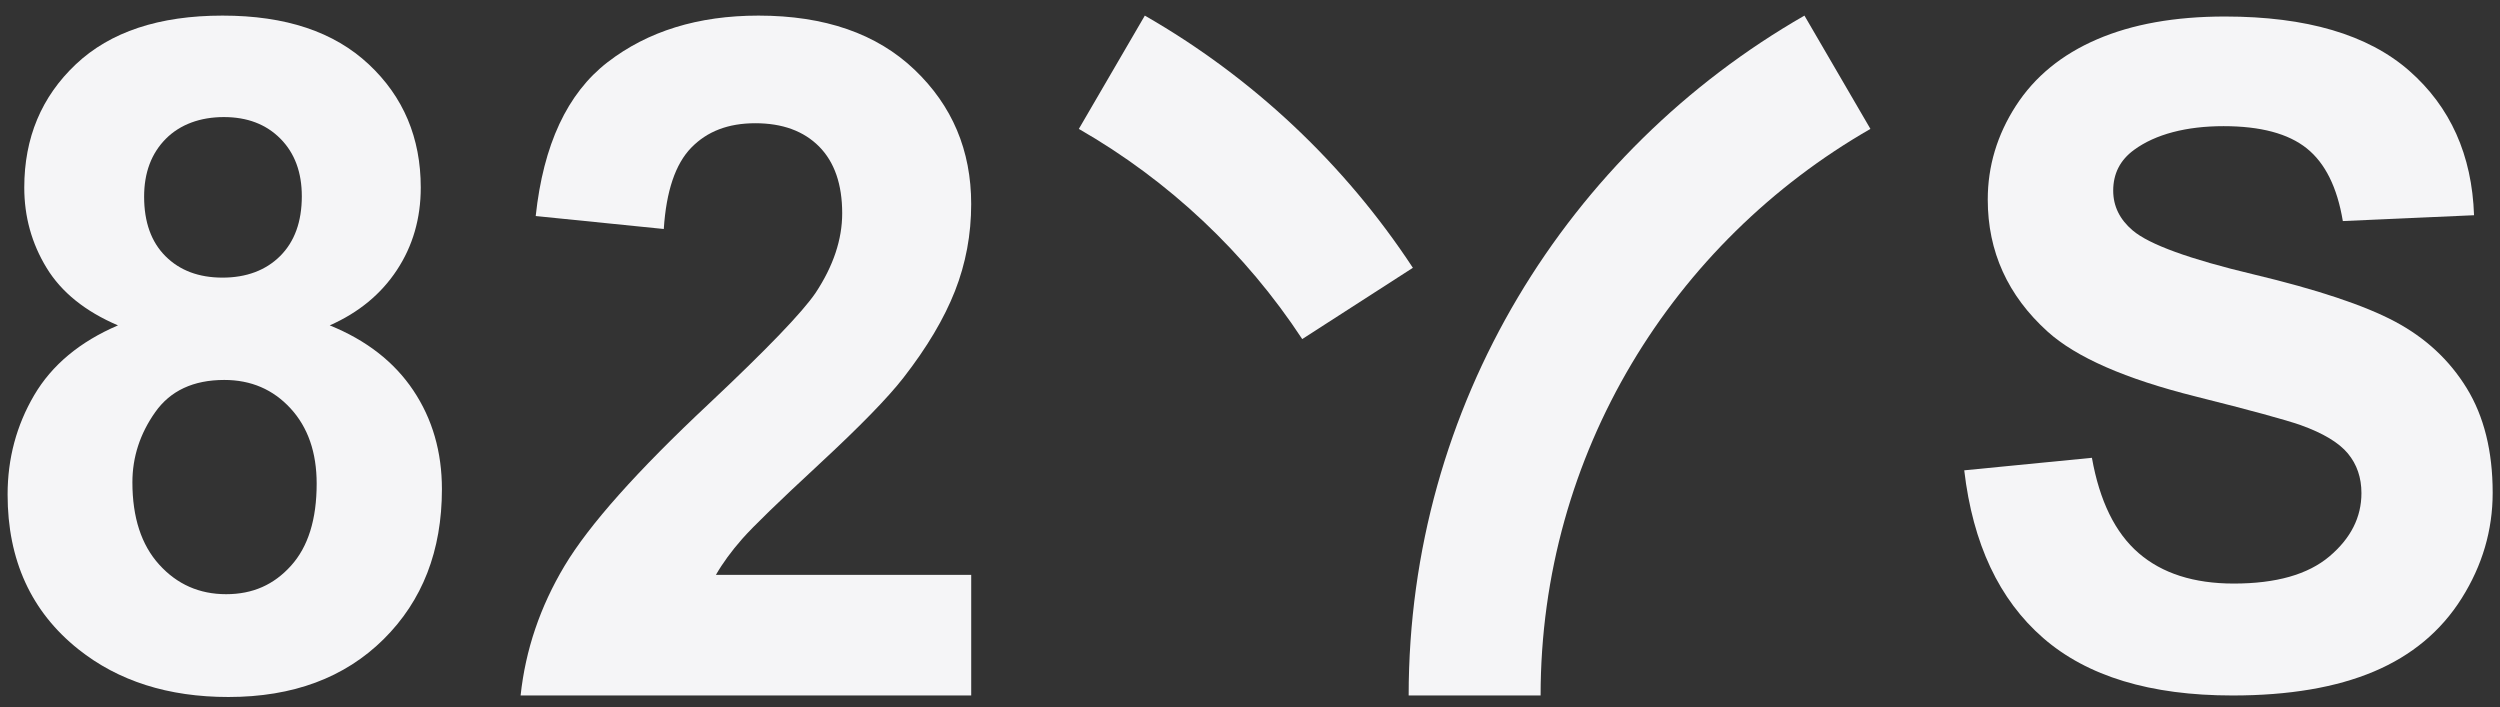
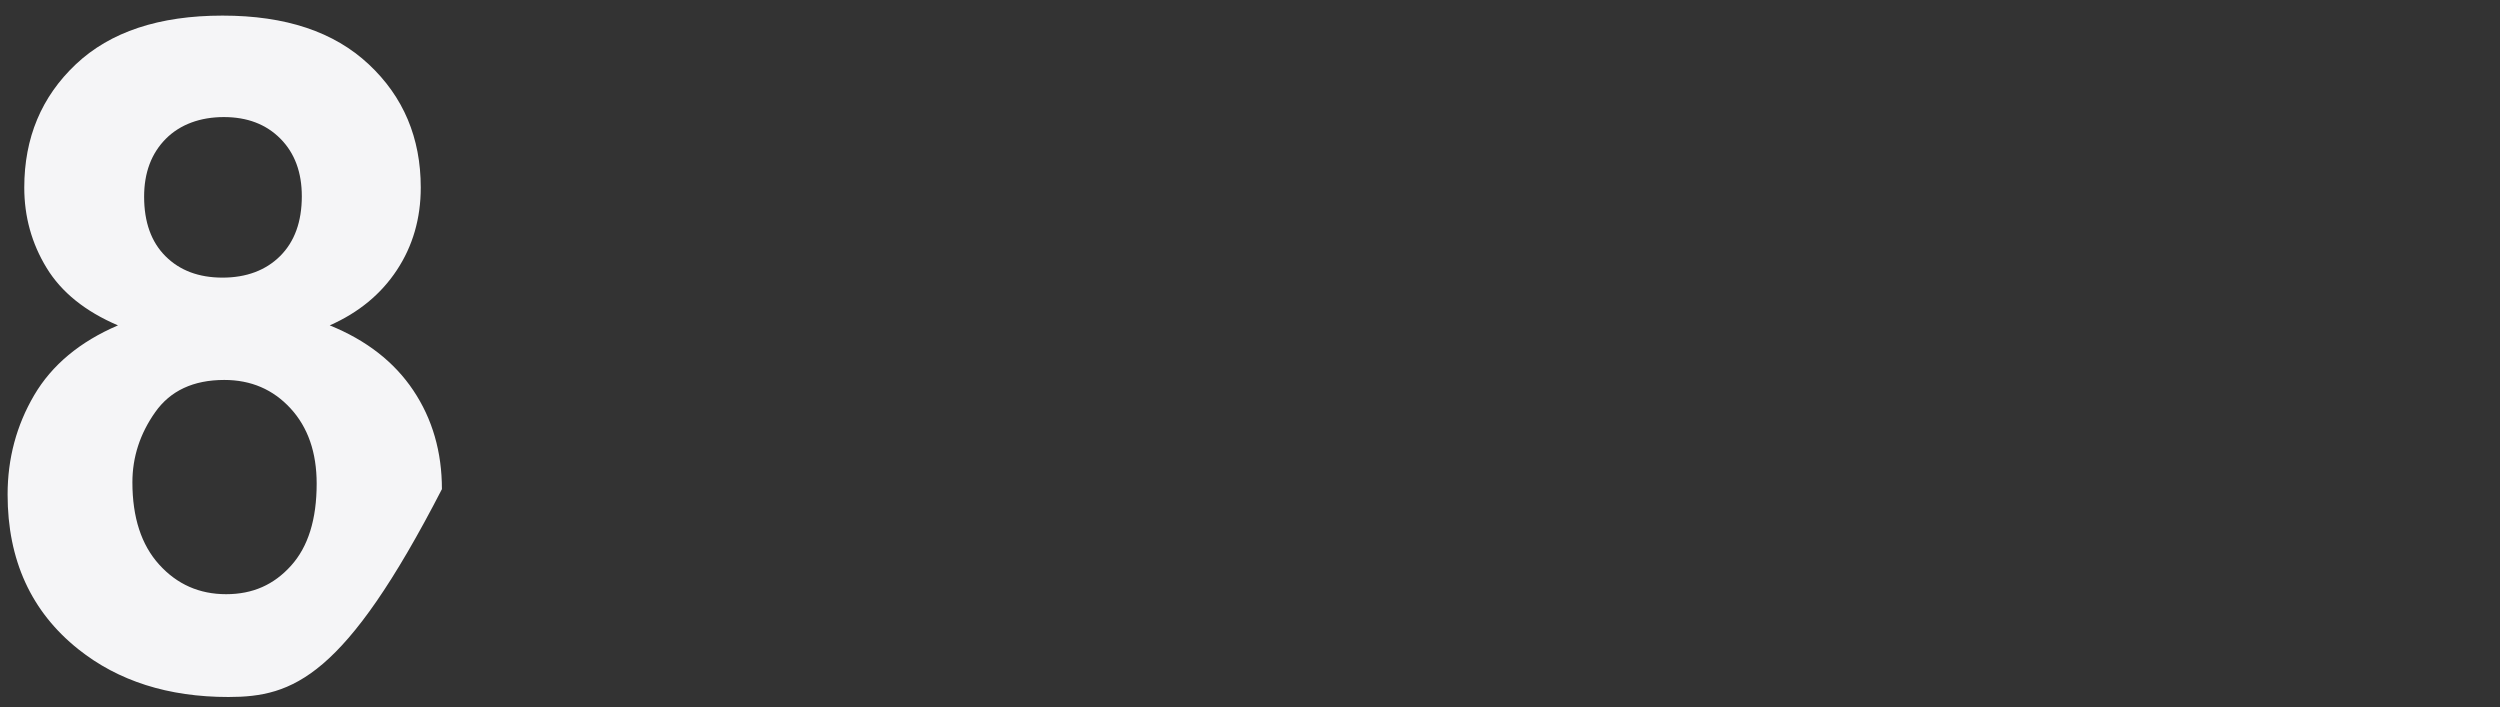
<svg xmlns="http://www.w3.org/2000/svg" width="99" height="28" viewBox="0 0 99 28" fill="none">
  <rect x="0" y="0" width="99" height="28" fill="#333333" stroke="none" />
-   <path d="M55.95 10.605C53.258 6.505 49.617 3.074 45.335 0.618L42.722 5.105C46.29 7.152 49.325 10.011 51.568 13.427L55.95 10.605V10.605Z" fill="#F5F5F7" />
-   <path d="M61.008 27.54H55.783C55.783 16.036 62.086 5.993 71.456 0.618L74.069 5.105C66.261 9.584 61.008 17.953 61.008 27.54" fill="#F5F5F7" />
-   <path d="M4.672 12.885C3.376 12.332 2.433 11.573 1.844 10.606C1.255 9.64 0.961 8.58 0.961 7.427C0.961 5.458 1.642 3.831 3.004 2.545C4.366 1.261 6.301 0.618 8.811 0.618C11.321 0.618 13.227 1.261 14.601 2.545C15.975 3.83 16.662 5.457 16.662 7.427C16.662 8.652 16.346 9.742 15.716 10.696C15.086 11.651 14.2 12.38 13.058 12.885C14.509 13.473 15.612 14.332 16.368 15.461C17.123 16.59 17.5 17.892 17.5 19.37C17.5 21.808 16.73 23.789 15.19 25.314C13.65 26.839 11.601 27.601 9.044 27.601C6.665 27.601 4.684 26.971 3.102 25.71C1.235 24.221 0.301 22.179 0.301 19.585C0.301 18.156 0.652 16.845 1.353 15.65C2.055 14.455 3.161 13.533 4.672 12.885H4.672ZM5.243 19.099C5.243 20.492 5.597 21.579 6.305 22.359C7.012 23.14 7.895 23.53 8.954 23.53C10.013 23.53 10.845 23.155 11.523 22.404C12.201 21.654 12.54 20.57 12.54 19.153C12.54 17.916 12.195 16.922 11.505 16.172C10.815 15.422 9.941 15.046 8.882 15.046C7.657 15.046 6.744 15.473 6.144 16.325C5.543 17.178 5.243 18.102 5.243 19.099L5.243 19.099ZM5.707 7.787C5.707 8.796 5.989 9.583 6.555 10.147C7.119 10.711 7.872 10.994 8.812 10.994C9.751 10.994 10.524 10.708 11.095 10.138C11.666 9.568 11.952 8.778 11.952 7.77C11.952 6.821 11.669 6.061 11.104 5.491C10.539 4.921 9.793 4.636 8.865 4.636C7.938 4.636 7.134 4.924 6.563 5.5C5.993 6.077 5.707 6.84 5.707 7.788V7.787Z" fill="#F5F5F7" />
-   <path d="M38.46 22.766V27.54H20.616C20.809 25.735 21.389 24.026 22.355 22.41C23.321 20.794 25.23 18.651 28.08 15.981C30.374 13.823 31.781 12.36 32.301 11.592C33.001 10.531 33.351 9.483 33.351 8.446C33.351 7.3 33.046 6.419 32.437 5.803C31.826 5.188 30.984 4.88 29.909 4.88C28.835 4.88 28.001 5.203 27.373 5.849C26.745 6.495 26.383 7.568 26.286 9.068L21.214 8.555C21.516 5.727 22.464 3.697 24.058 2.465C25.652 1.234 27.645 0.618 30.036 0.618C32.657 0.618 34.716 1.331 36.213 2.758C37.71 4.184 38.459 5.958 38.459 8.08C38.459 9.287 38.245 10.436 37.816 11.527C37.387 12.618 36.708 13.761 35.778 14.956C35.162 15.749 34.051 16.889 32.445 18.376C30.838 19.864 29.821 20.852 29.392 21.339C28.963 21.827 28.616 22.302 28.35 22.765H38.459L38.46 22.766Z" fill="#F5F5F7" />
-   <path d="M77.784 18.625L82.84 18.129C83.144 19.842 83.762 21.101 84.692 21.904C85.622 22.707 86.878 23.109 88.458 23.109C90.131 23.109 91.392 22.752 92.241 22.037C93.089 21.322 93.513 20.486 93.513 19.529C93.513 18.915 93.335 18.392 92.978 17.96C92.621 17.529 91.998 17.154 91.108 16.835C90.5 16.622 89.113 16.244 86.948 15.701C84.162 15.004 82.208 14.147 81.084 13.131C79.504 11.701 78.715 9.958 78.715 7.903C78.715 6.58 79.086 5.342 79.829 4.19C80.573 3.038 81.643 2.16 83.042 1.558C84.441 0.955 86.129 0.654 88.107 0.654C91.337 0.654 93.768 1.369 95.401 2.798C97.033 4.228 97.891 6.136 97.972 8.523L92.776 8.754C92.554 7.419 92.077 6.458 91.346 5.874C90.614 5.289 89.517 4.996 88.054 4.996C86.591 4.996 85.362 5.31 84.508 5.936C83.958 6.338 83.683 6.875 83.683 7.549C83.683 8.163 83.94 8.689 84.455 9.126C85.11 9.682 86.702 10.261 89.23 10.863C91.758 11.466 93.628 12.089 94.839 12.733C96.05 13.377 96.998 14.257 97.683 15.373C98.368 16.49 98.71 17.87 98.71 19.512C98.71 21.001 98.3 22.395 97.481 23.695C96.662 24.995 95.503 25.961 94.005 26.593C92.507 27.225 90.641 27.541 88.405 27.541C85.151 27.541 82.653 26.782 80.909 25.264C79.165 23.745 78.124 21.533 77.784 18.626V18.625Z" fill="#F5F5F7" />
+   <path d="M4.672 12.885C3.376 12.332 2.433 11.573 1.844 10.606C1.255 9.64 0.961 8.58 0.961 7.427C0.961 5.458 1.642 3.831 3.004 2.545C4.366 1.261 6.301 0.618 8.811 0.618C11.321 0.618 13.227 1.261 14.601 2.545C15.975 3.83 16.662 5.457 16.662 7.427C16.662 8.652 16.346 9.742 15.716 10.696C15.086 11.651 14.2 12.38 13.058 12.885C14.509 13.473 15.612 14.332 16.368 15.461C17.123 16.59 17.5 17.892 17.5 19.37C13.65 26.839 11.601 27.601 9.044 27.601C6.665 27.601 4.684 26.971 3.102 25.71C1.235 24.221 0.301 22.179 0.301 19.585C0.301 18.156 0.652 16.845 1.353 15.65C2.055 14.455 3.161 13.533 4.672 12.885H4.672ZM5.243 19.099C5.243 20.492 5.597 21.579 6.305 22.359C7.012 23.14 7.895 23.53 8.954 23.53C10.013 23.53 10.845 23.155 11.523 22.404C12.201 21.654 12.54 20.57 12.54 19.153C12.54 17.916 12.195 16.922 11.505 16.172C10.815 15.422 9.941 15.046 8.882 15.046C7.657 15.046 6.744 15.473 6.144 16.325C5.543 17.178 5.243 18.102 5.243 19.099L5.243 19.099ZM5.707 7.787C5.707 8.796 5.989 9.583 6.555 10.147C7.119 10.711 7.872 10.994 8.812 10.994C9.751 10.994 10.524 10.708 11.095 10.138C11.666 9.568 11.952 8.778 11.952 7.77C11.952 6.821 11.669 6.061 11.104 5.491C10.539 4.921 9.793 4.636 8.865 4.636C7.938 4.636 7.134 4.924 6.563 5.5C5.993 6.077 5.707 6.84 5.707 7.788V7.787Z" fill="#F5F5F7" />
</svg>